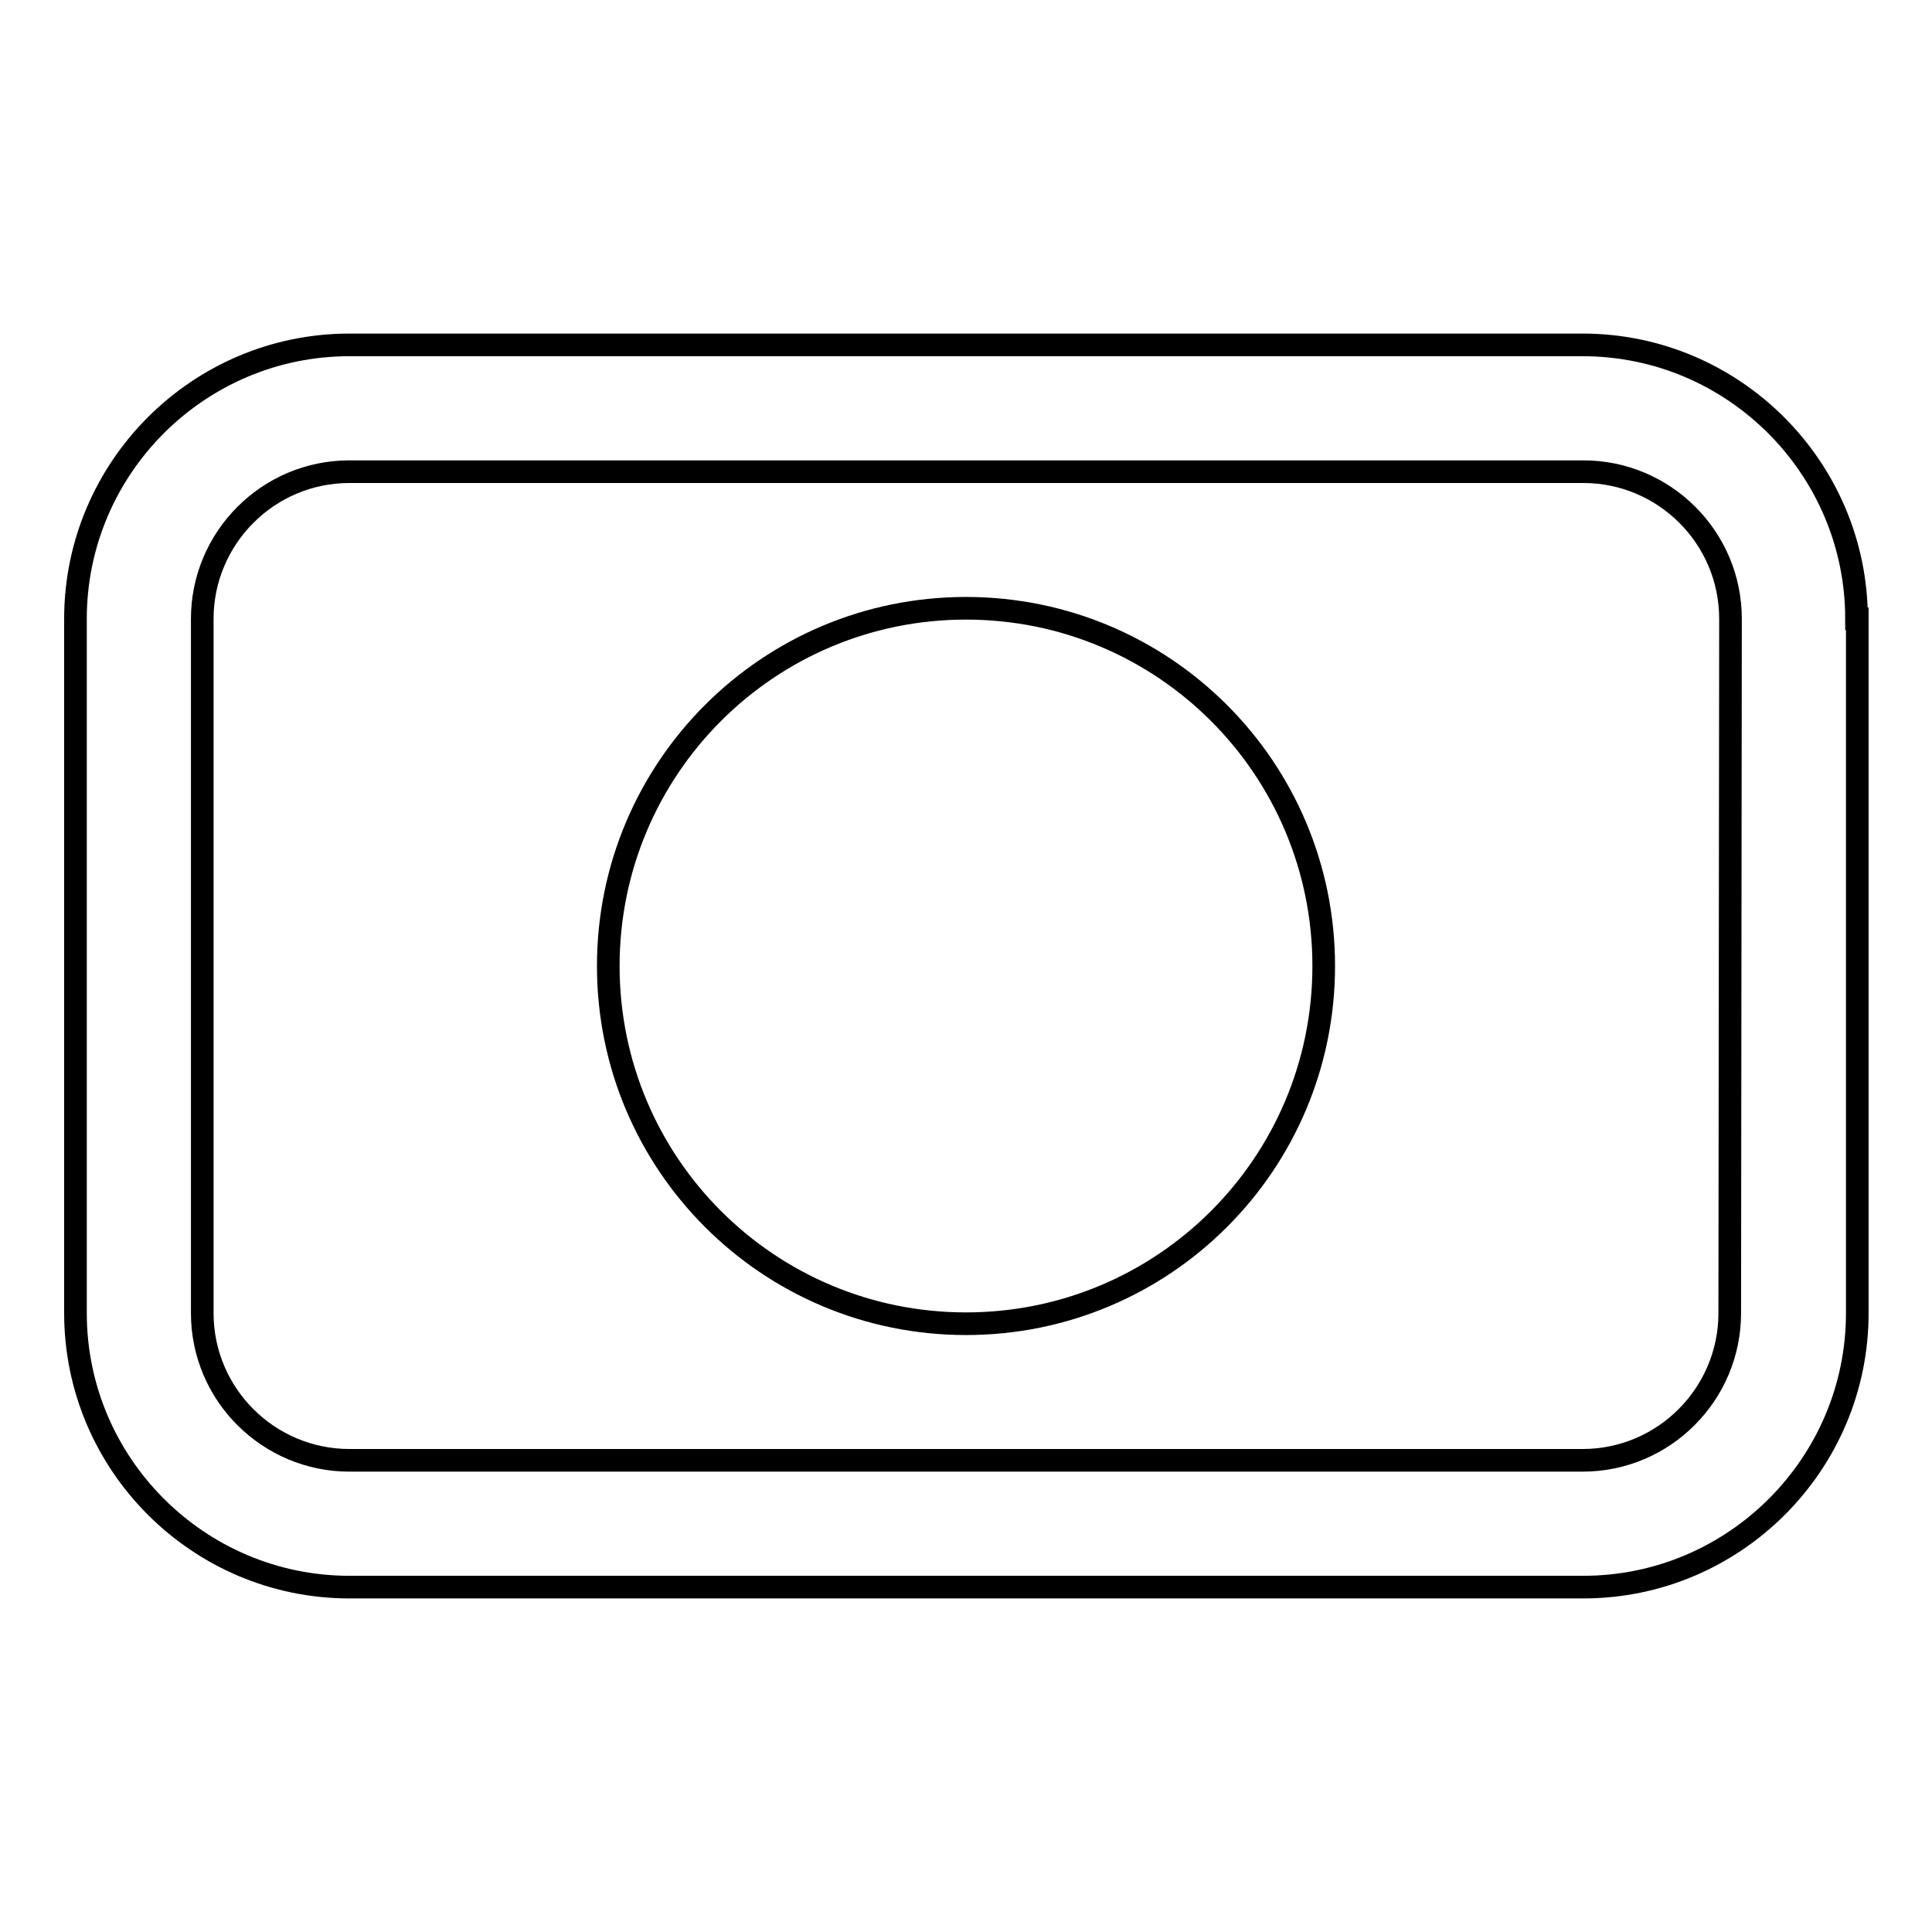
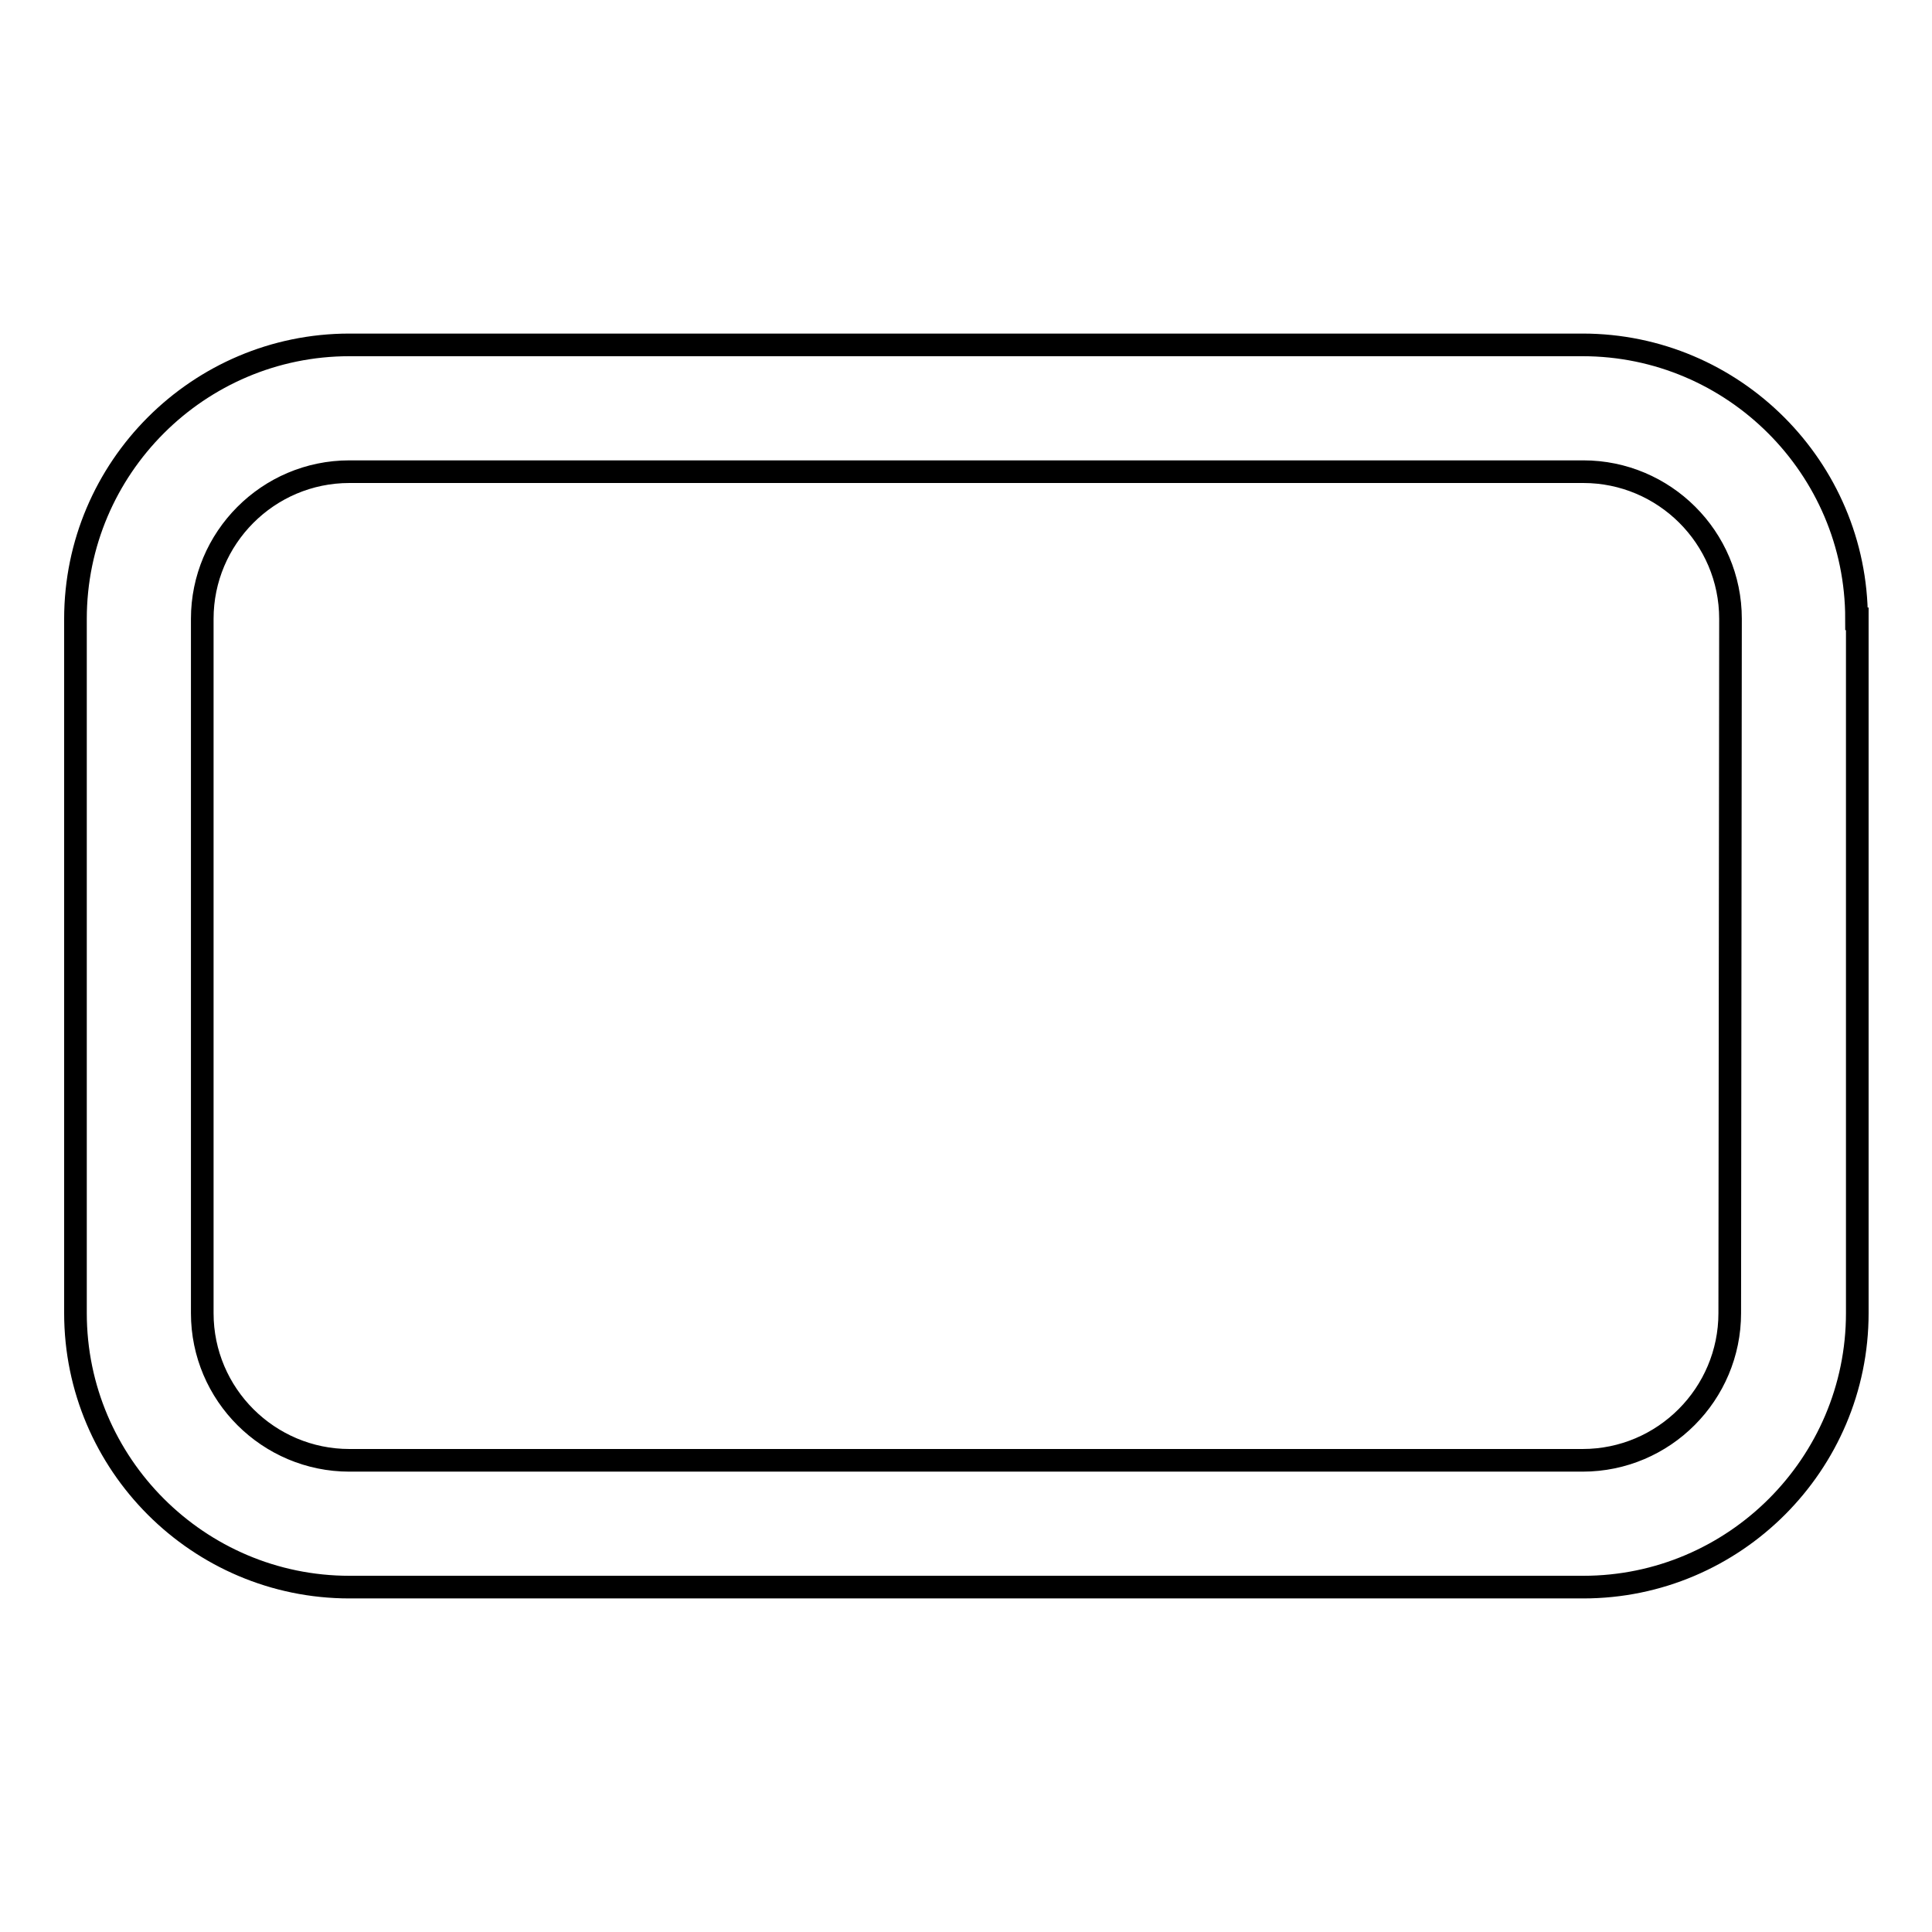
<svg xmlns="http://www.w3.org/2000/svg" version="1.1" x="0px" y="0px" viewBox="0 0 256 256" enable-background="new 0 0 256 256" xml:space="preserve">
  <g>
    <g>
-       <path stroke-width="3" fill-opacity="0" stroke="#000000" d="M80.6,128c0,26.2,21.2,47.4,47.4,47.4s47.4-21.2,47.4-47.4c0-26.2-21.2-47.4-47.4-47.4S80.6,101.8,80.6,128L80.6,128z" />
      <path stroke-width="3" fill-opacity="0" stroke="#000000" d="M246,82c0-20-16.3-36.3-36.3-36.3H46.3C26.3,45.7,10,62,10,82v92c0,20,16.3,36.3,36.3,36.3h163.5c20,0,36.3-16.3,36.3-36.3V82L246,82z M229.2,174c0,10.7-8.7,19.5-19.5,19.5H46.3c-10.7,0-19.5-8.7-19.5-19.5V82c0-10.7,8.7-19.5,19.5-19.5h163.5c10.7,0,19.5,8.7,19.5,19.5L229.2,174L229.2,174z" />
    </g>
  </g>
</svg>